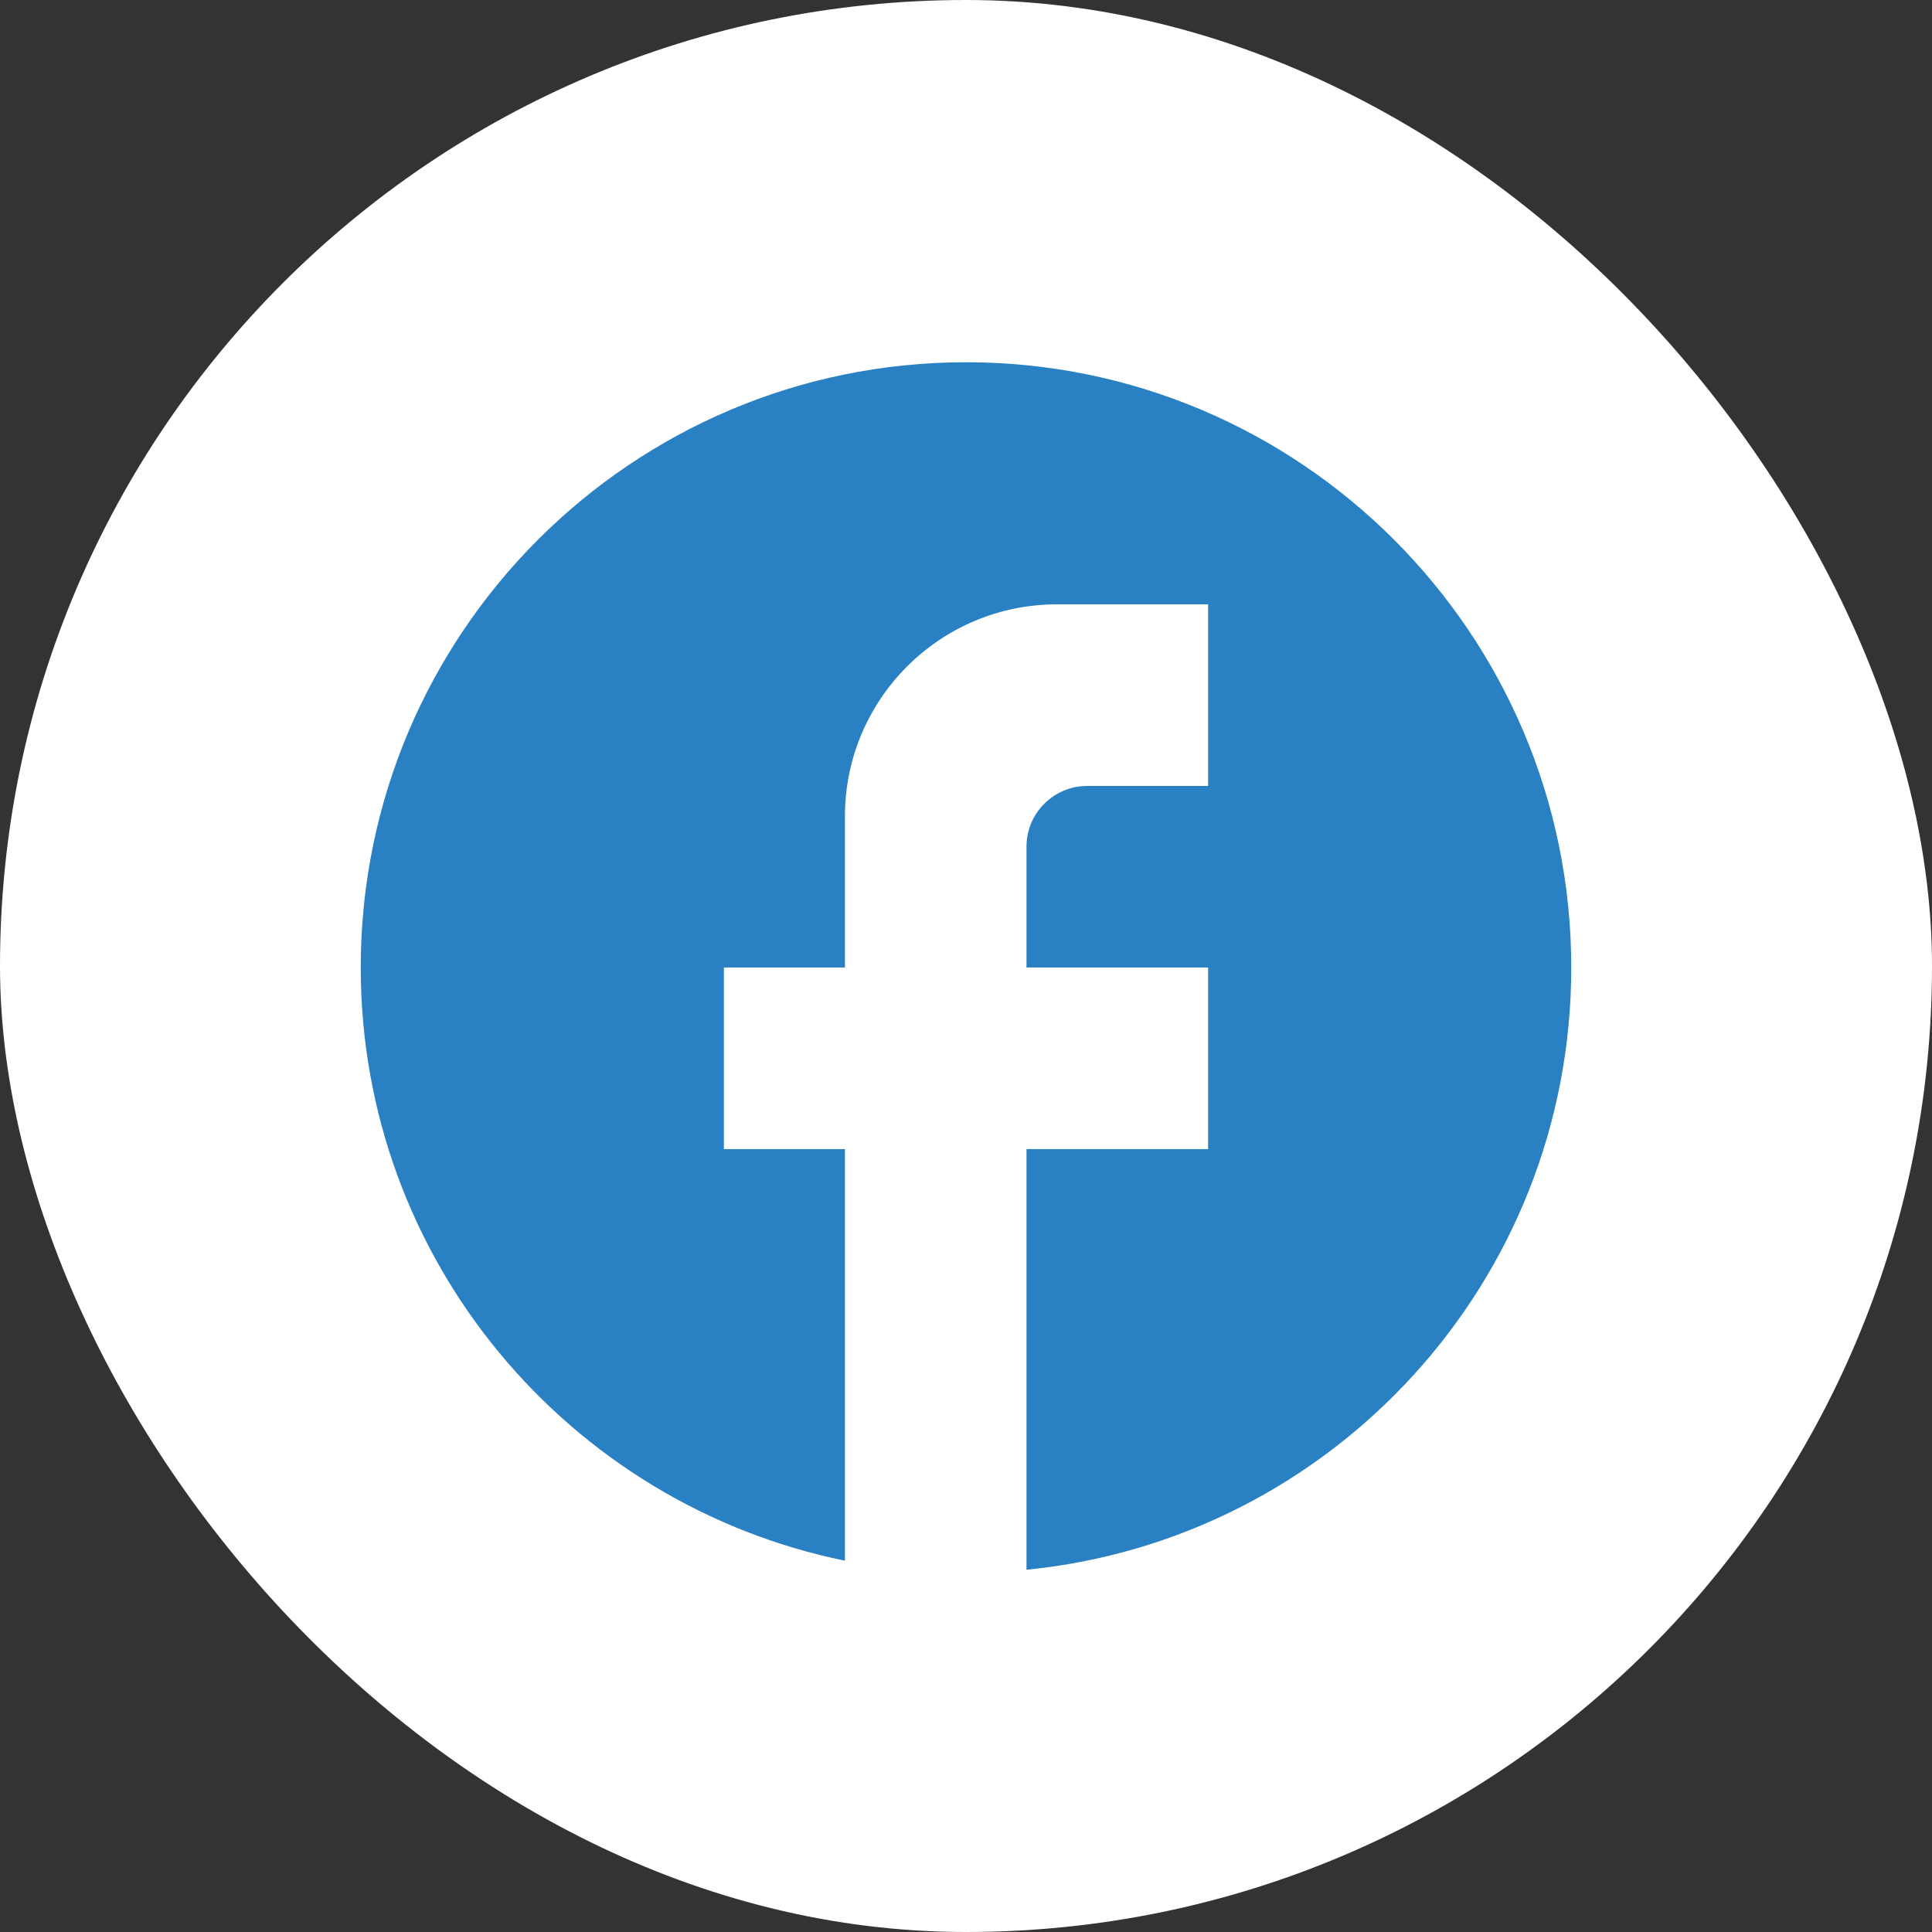
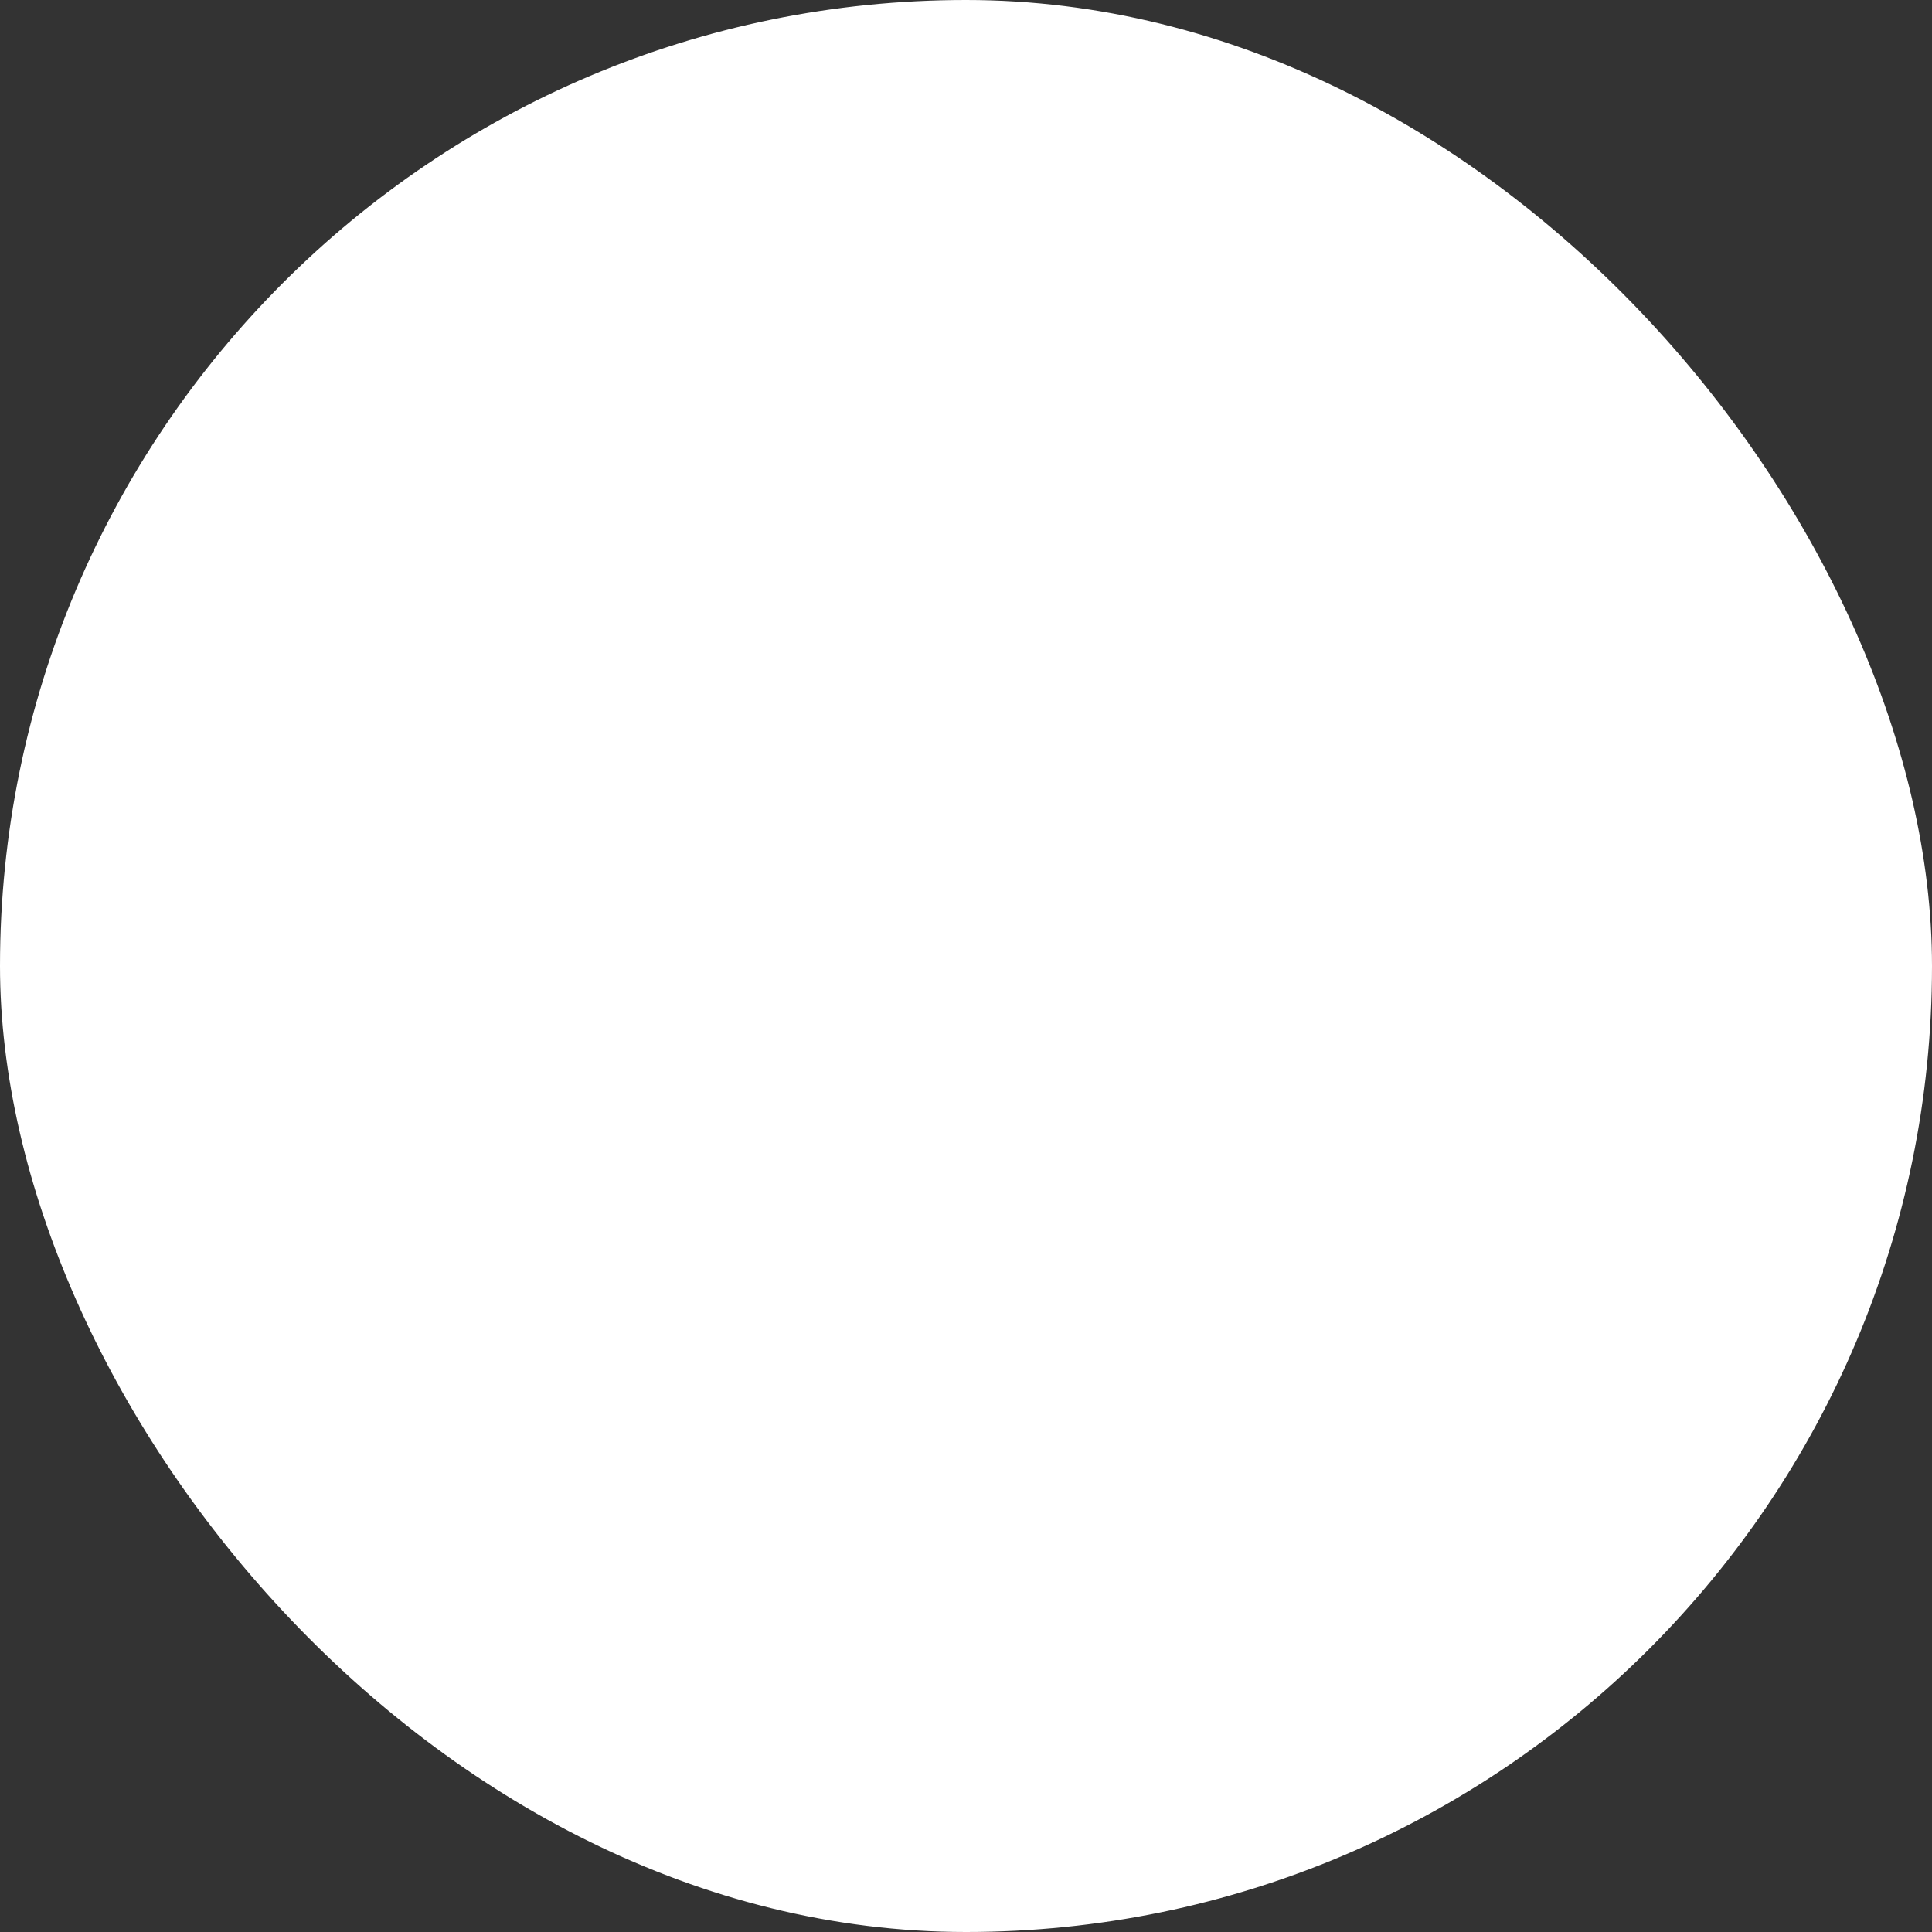
<svg xmlns="http://www.w3.org/2000/svg" width="32" height="32" viewBox="0 0 32 32" fill="none">
  <rect x="0" y="0" width="32" height="32" fill="#333333" stroke="none" />
  <rect width="32" height="32" rx="16" fill="white" />
-   <path d="M26.025 16.025C26.025 10.491 21.534 6 16 6C10.466 6 5.975 10.491 5.975 16.025C5.975 20.877 9.423 24.917 13.995 25.85V19.033H11.99V16.025H13.995V13.519C13.995 11.584 15.569 10.01 17.504 10.01H20.01V13.018H18.005C17.454 13.018 17.002 13.469 17.002 14.02V16.025H20.01V19.033H17.002V26C22.065 25.499 26.025 21.228 26.025 16.025Z" fill="#2981C4" />
</svg>